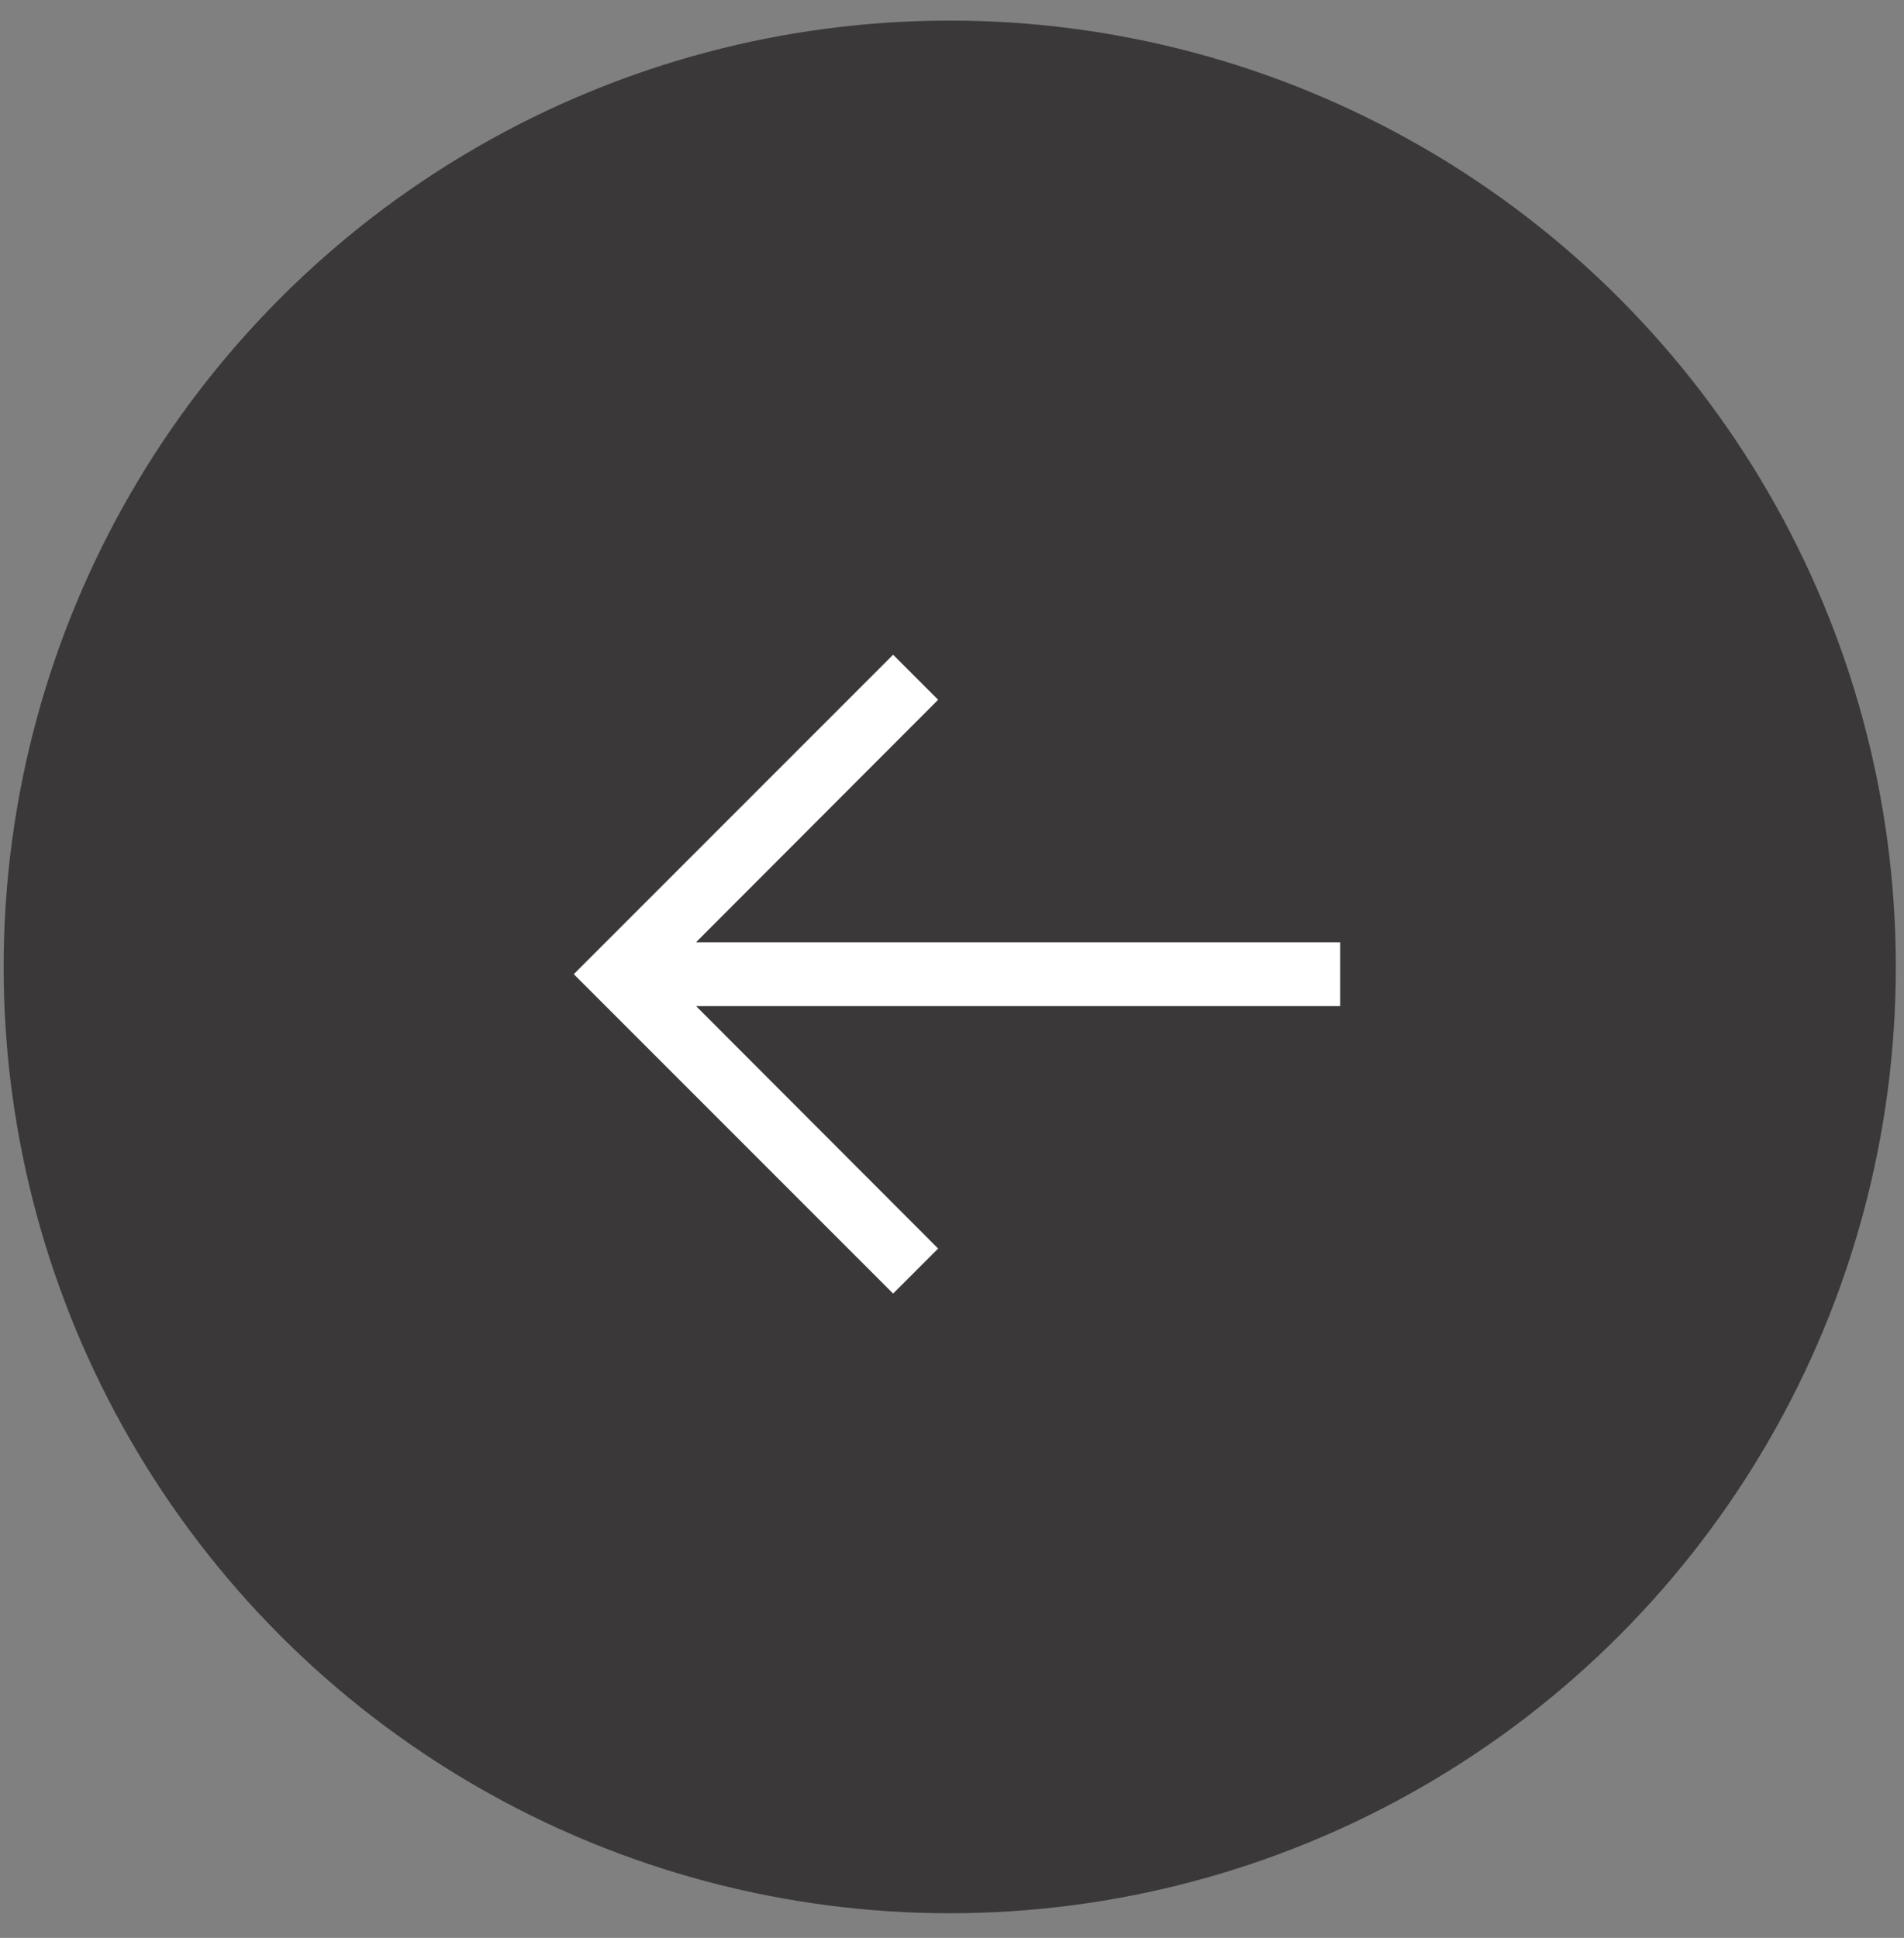
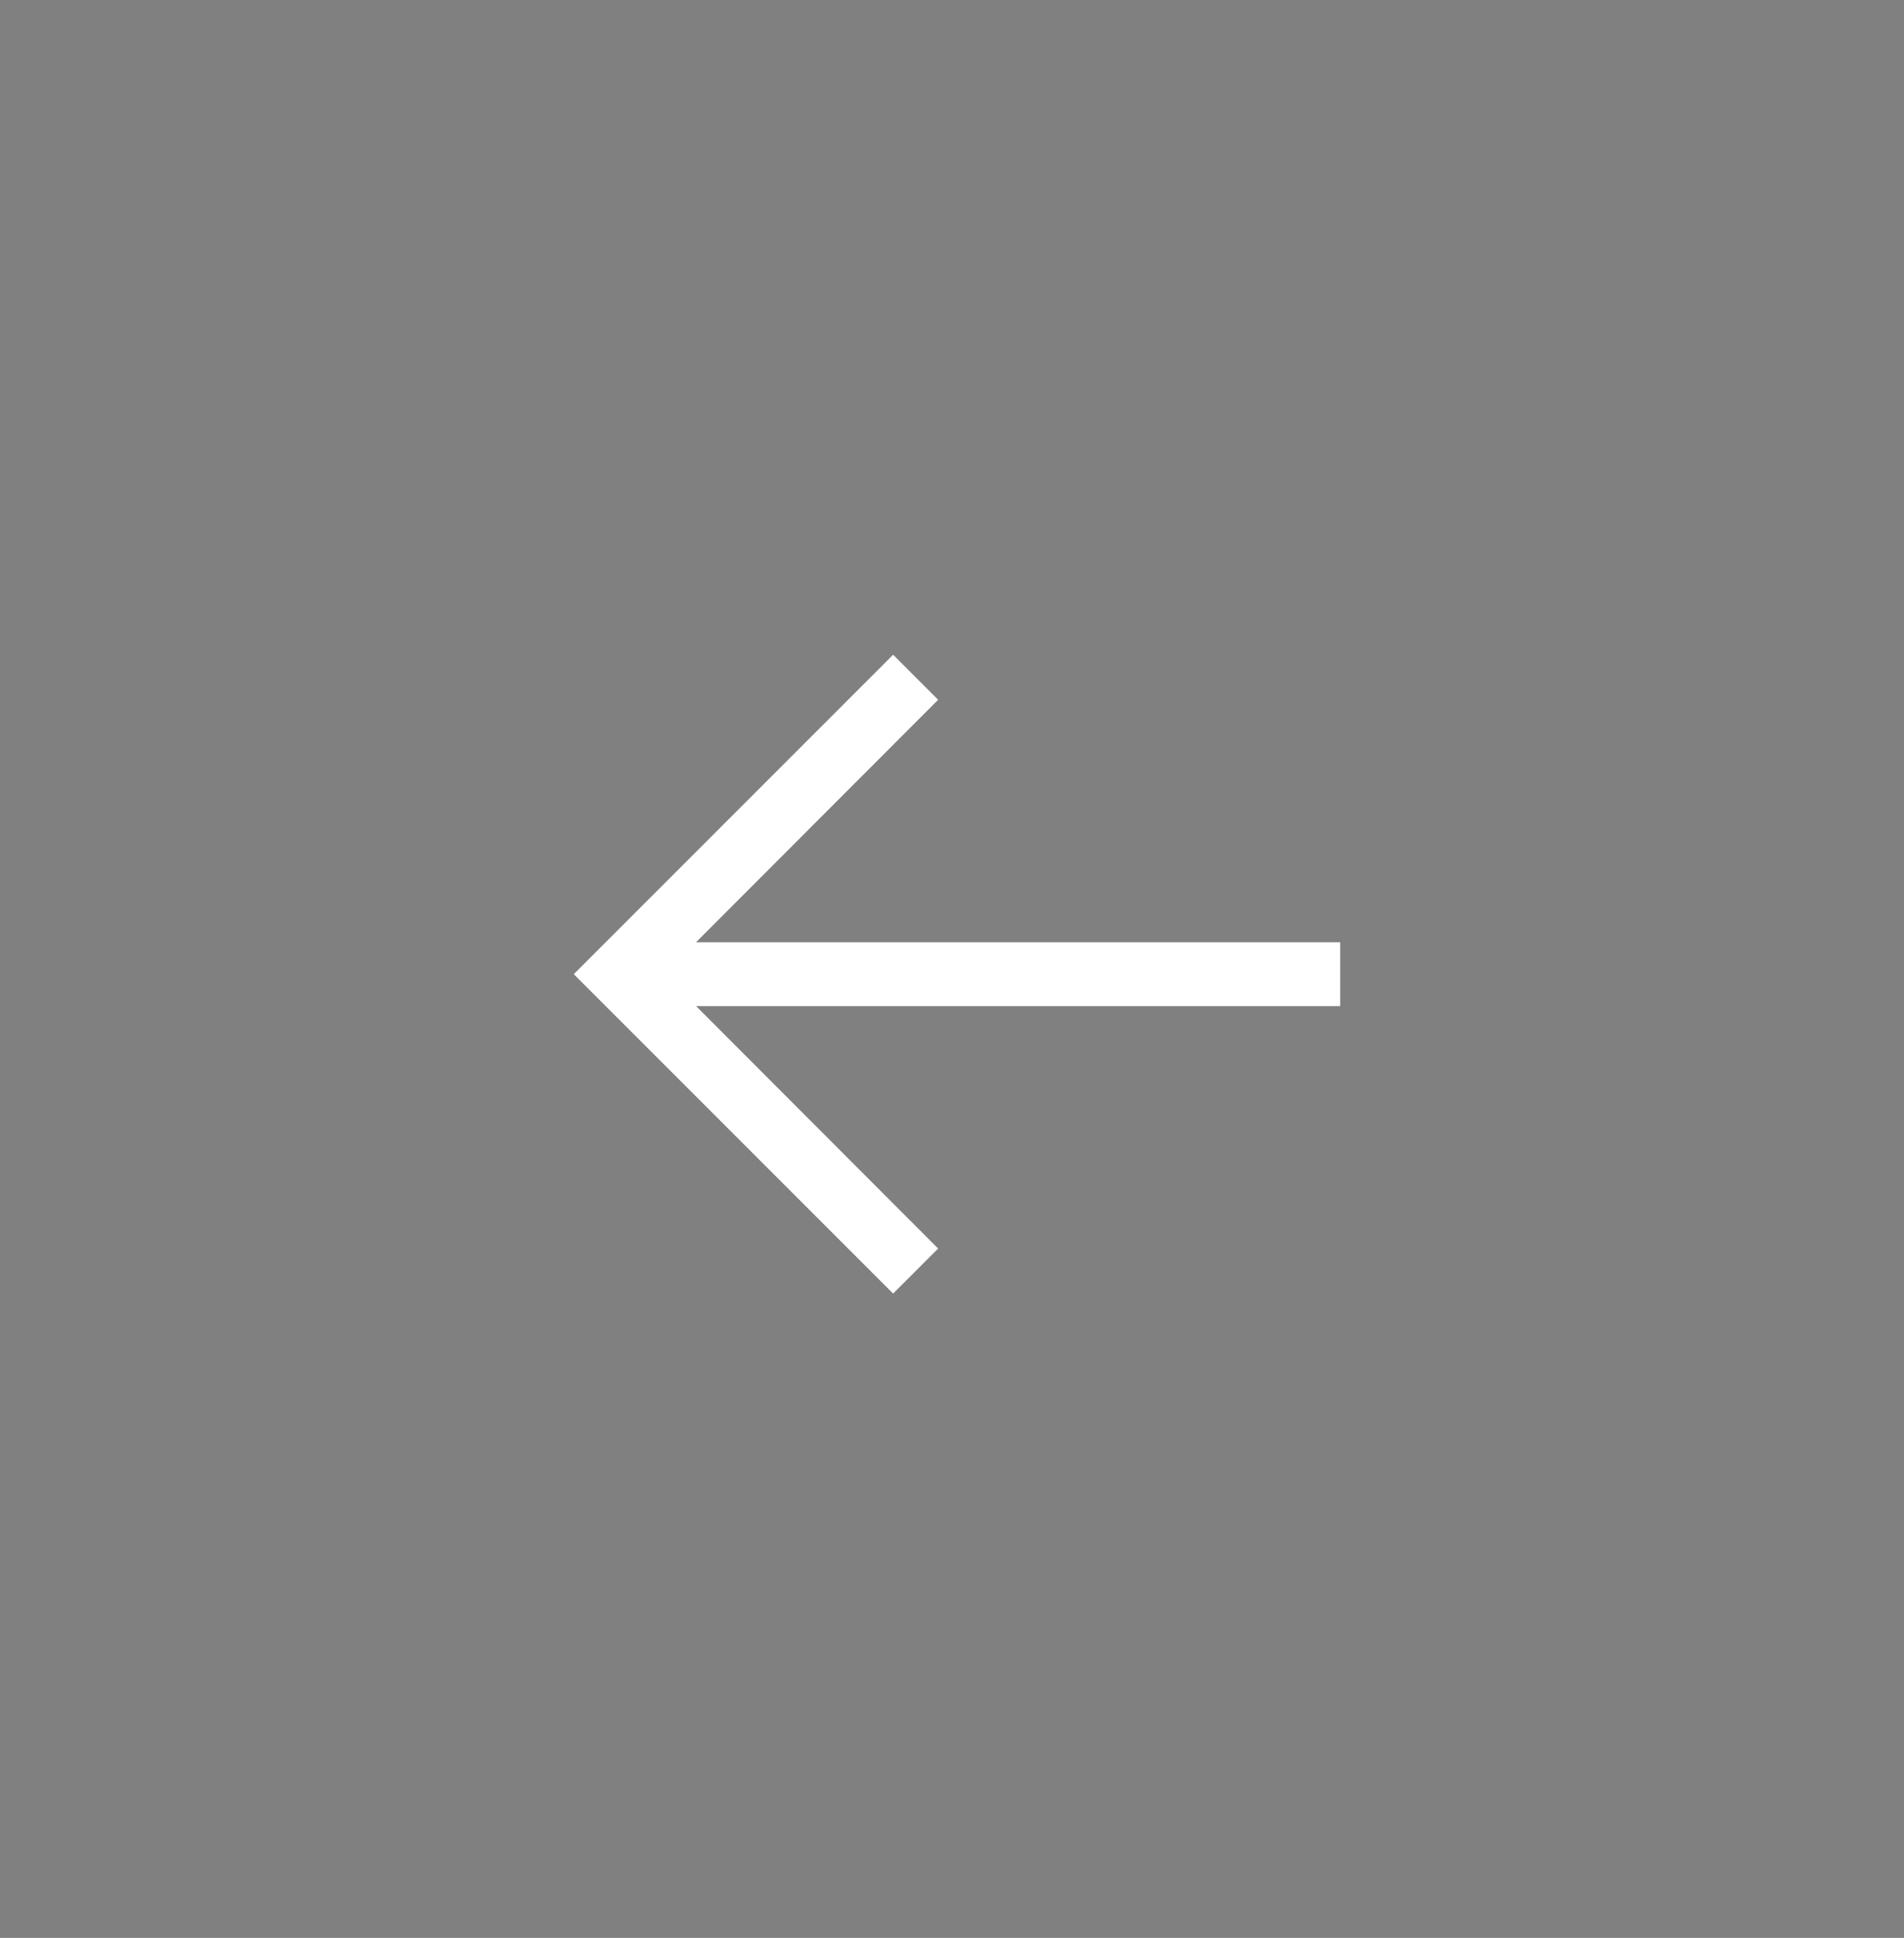
<svg xmlns="http://www.w3.org/2000/svg" width="57" height="58" viewBox="0 0 57 58" fill="none">
  <rect x="0" y="0" width="57" height="58" fill="#808080" stroke="none" />
-   <circle cx="28.432" cy="28.939" r="28.323" fill="#3A3839" />
  <path d="M17.177 29.156L26.737 38.716L28.085 37.368L20.838 30.112H40.121V28.2H20.838L28.085 20.944L26.737 19.596L17.177 29.156Z" fill="white" />
</svg>